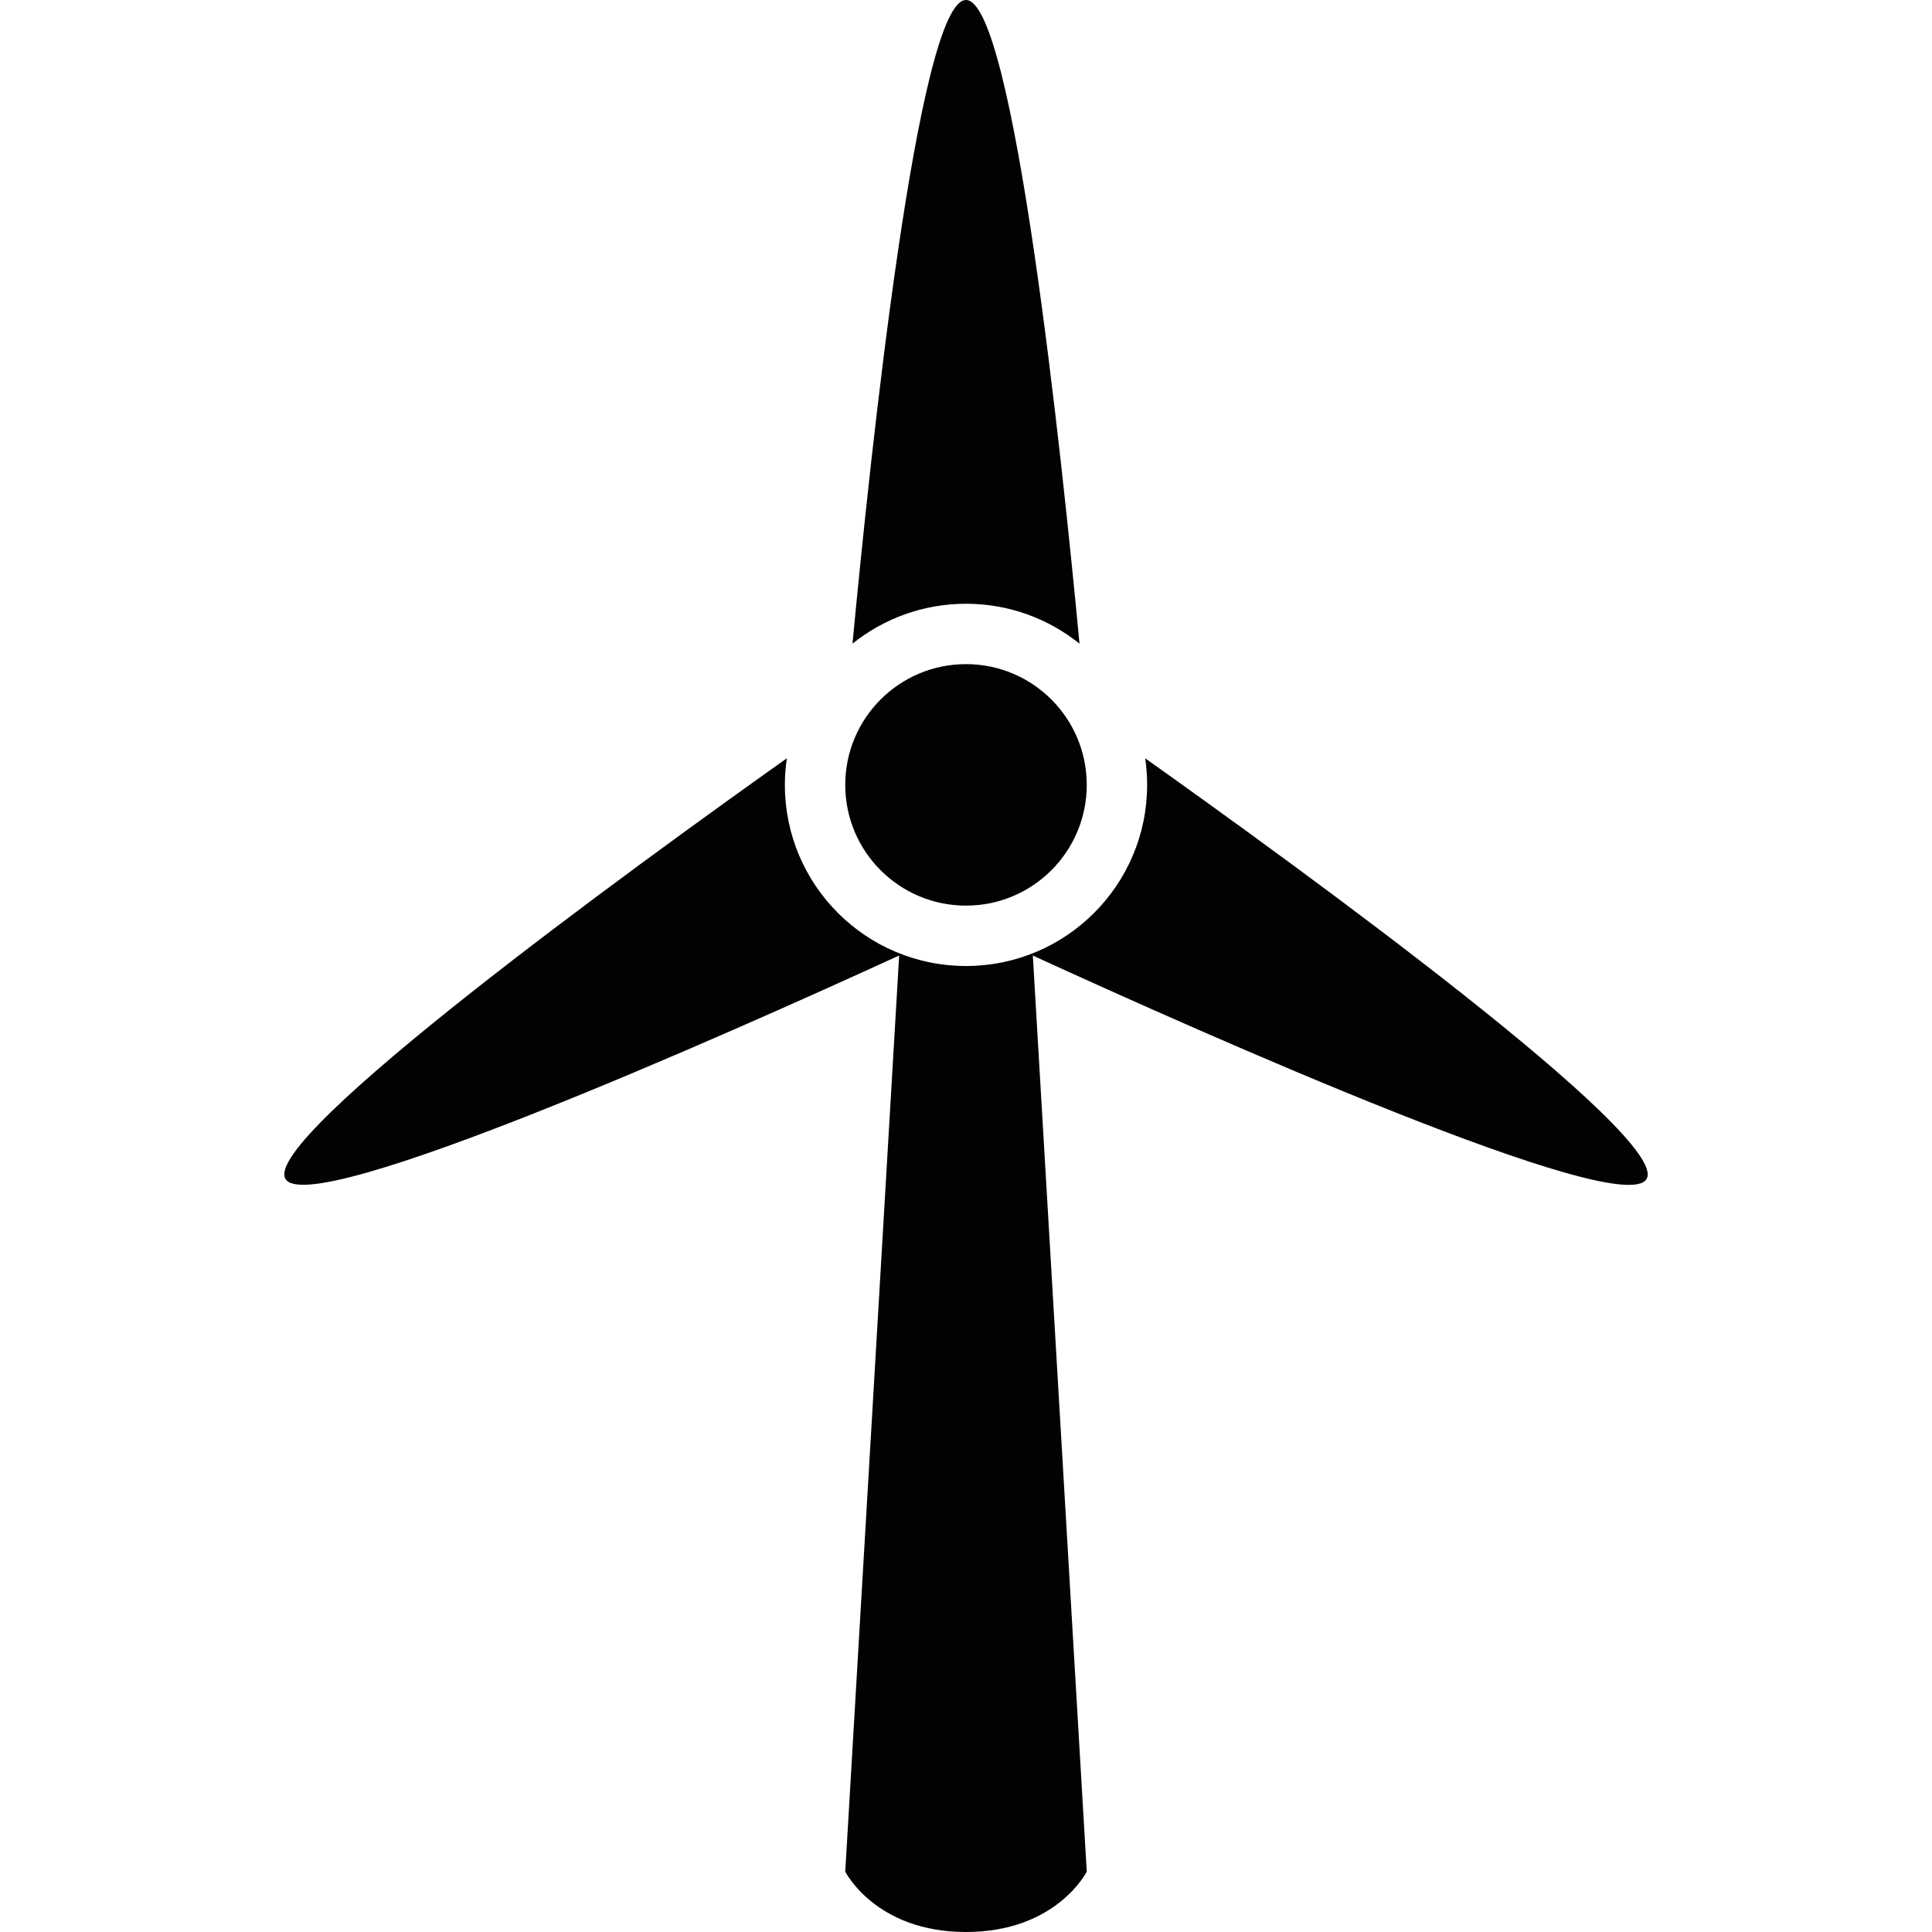
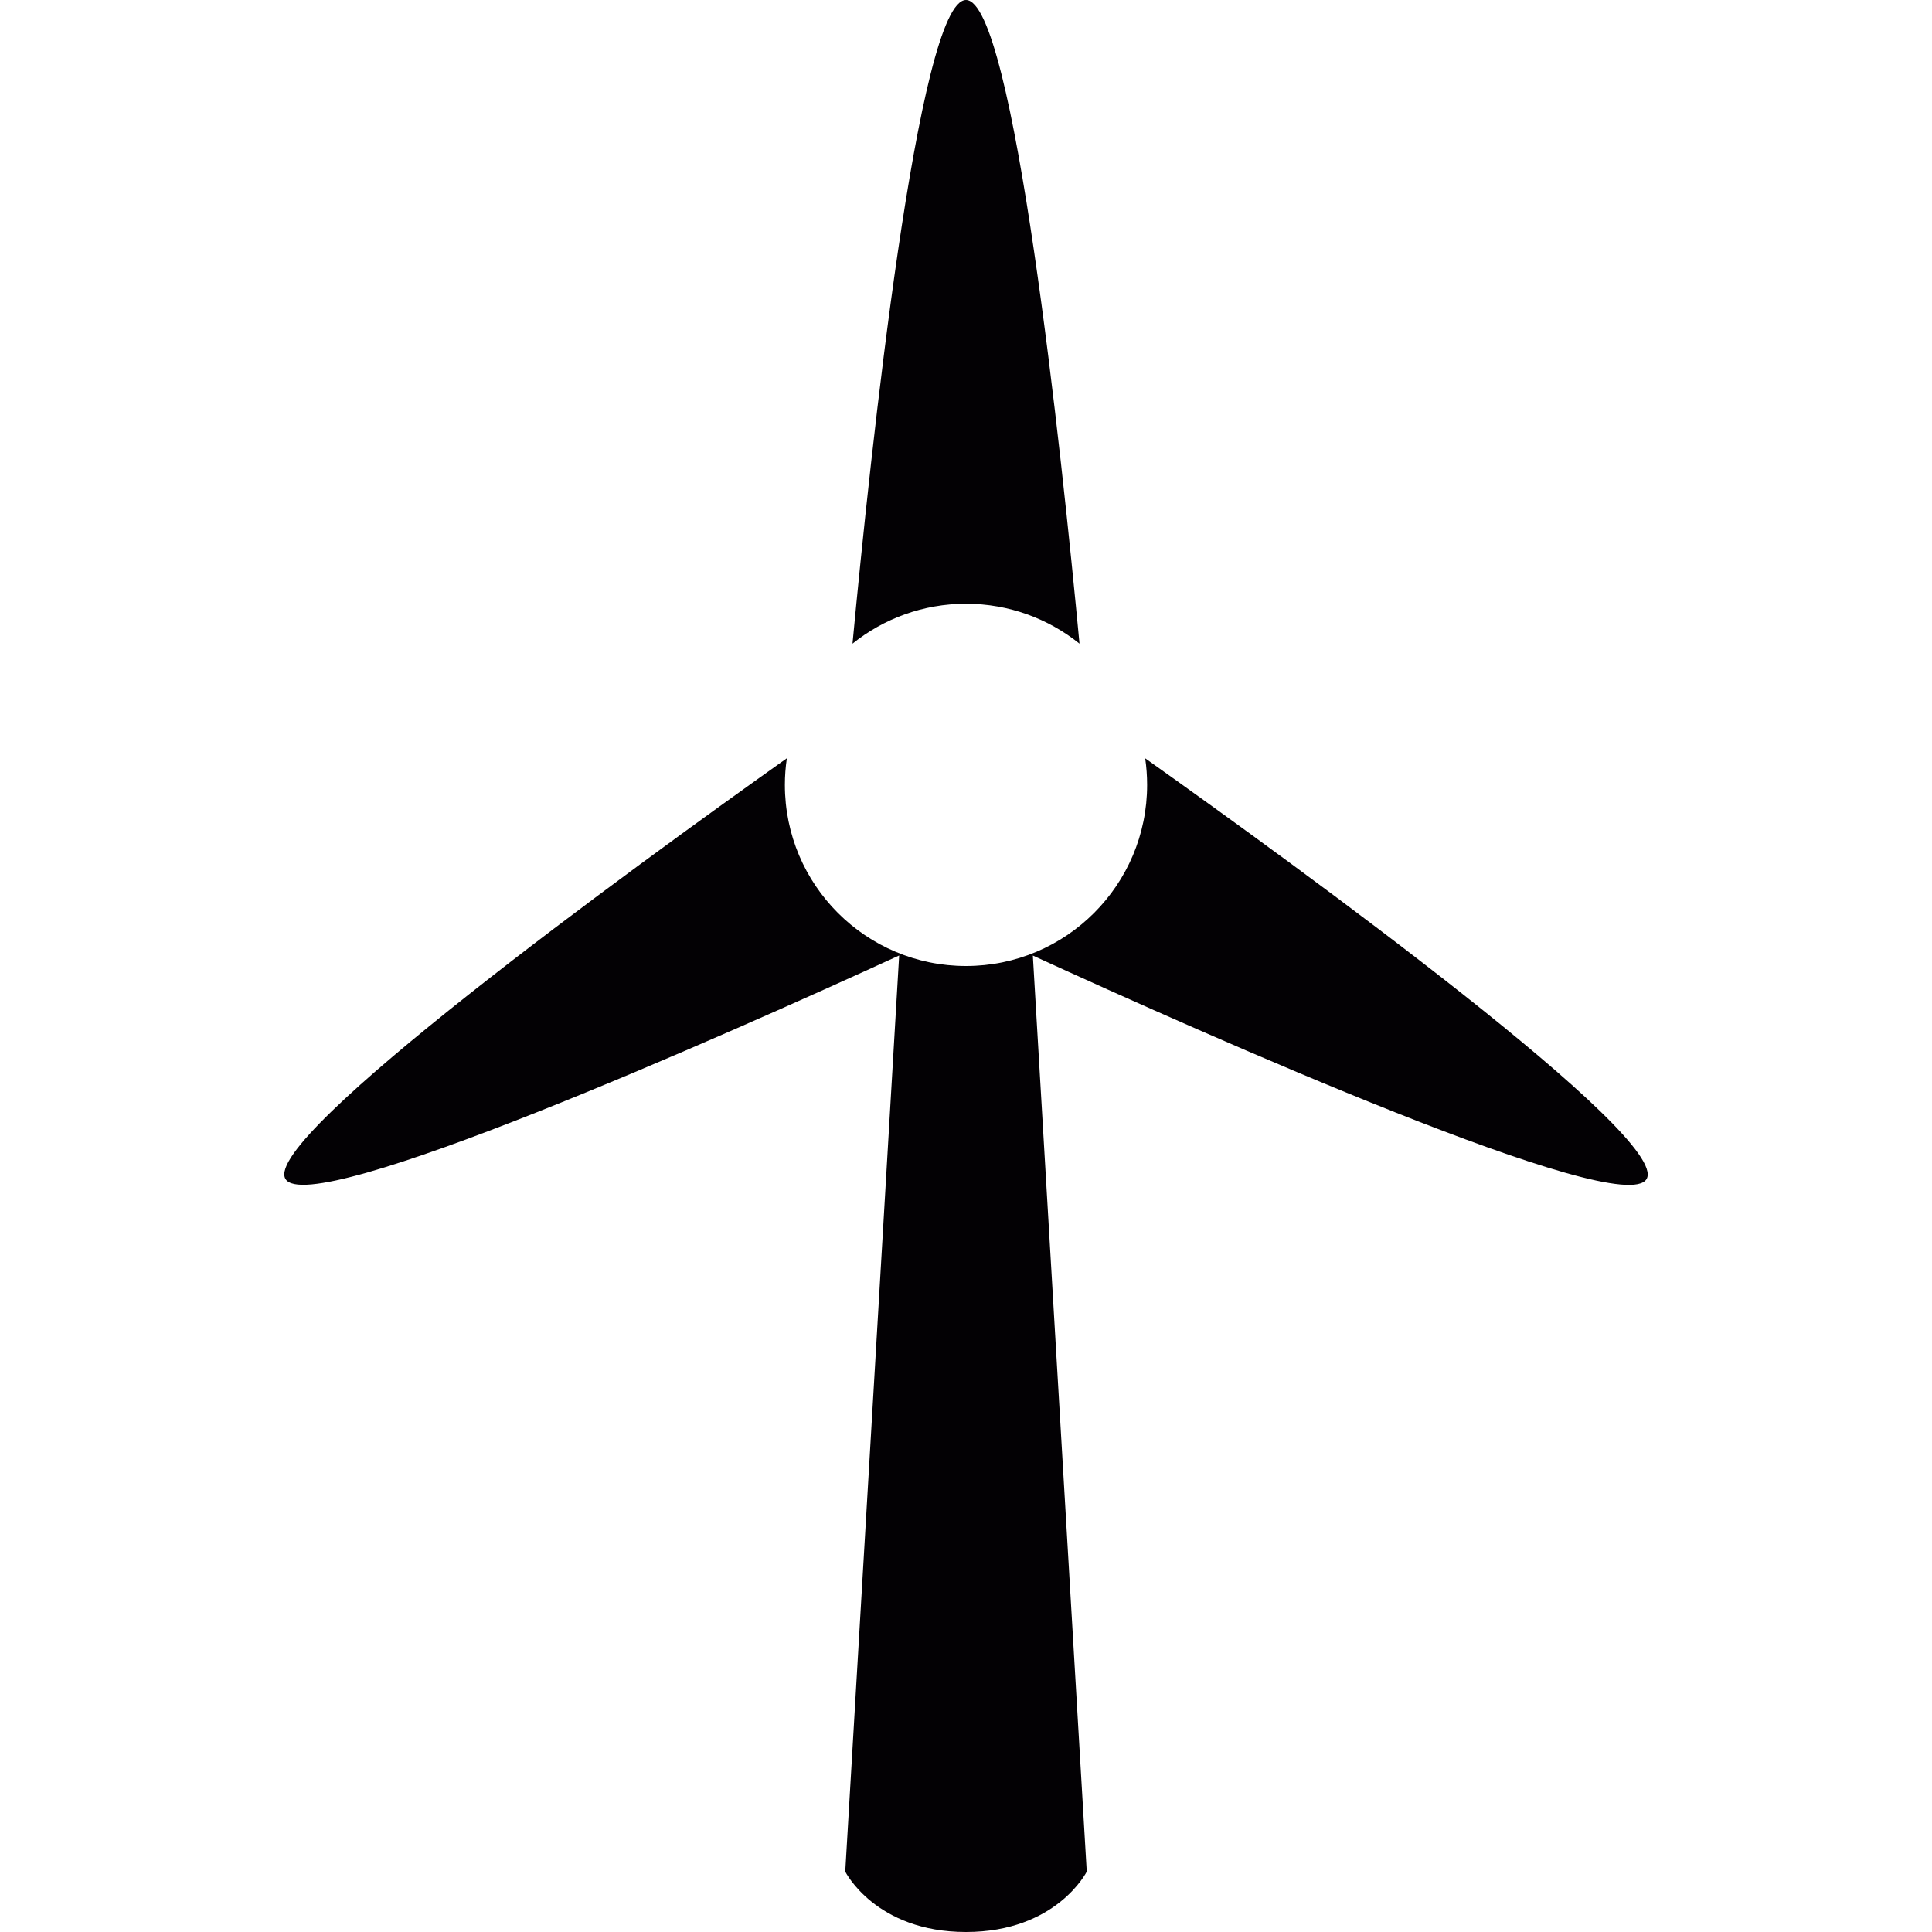
<svg xmlns="http://www.w3.org/2000/svg" version="1.1" id="Capa_1" x="0px" y="0px" viewBox="0 0 32 32" style="enable-background:new 0 0 32 32;" xml:space="preserve">
  <g>
    <g>
-       <circle style="fill:#030104;" cx="16" cy="13" r="2" />
      <path style="fill:#030104;" d="M17.88,10.661C17.585,7.532,16.792,0,16,0s-1.585,7.532-1.88,10.661C14.635,10.248,15.288,10,16,10    S17.365,10.248,17.88,10.661z" />
      <path style="fill:#030104;" d="M18.968,12.56C18.989,12.703,19,12.851,19,13c0,1.657-1.343,3-3,3s-3-1.343-3-3    c0-0.149,0.011-0.297,0.033-0.441c-2.556,1.815-8.702,6.279-8.306,6.966c0.395,0.687,7.304-2.387,10.166-3.699L14,31    c0,0,0.5,1,2,1s2-1,2-1l-0.893-15.173c2.863,1.312,9.771,4.386,10.166,3.7C27.67,18.839,21.523,14.374,18.968,12.56z" />
    </g>
  </g>
  <g>
</g>
  <g>
</g>
  <g>
</g>
  <g>
</g>
  <g>
</g>
  <g>
</g>
  <g>
</g>
  <g>
</g>
  <g>
</g>
  <g>
</g>
  <g>
</g>
  <g>
</g>
  <g>
</g>
  <g>
</g>
  <g>
</g>
</svg>